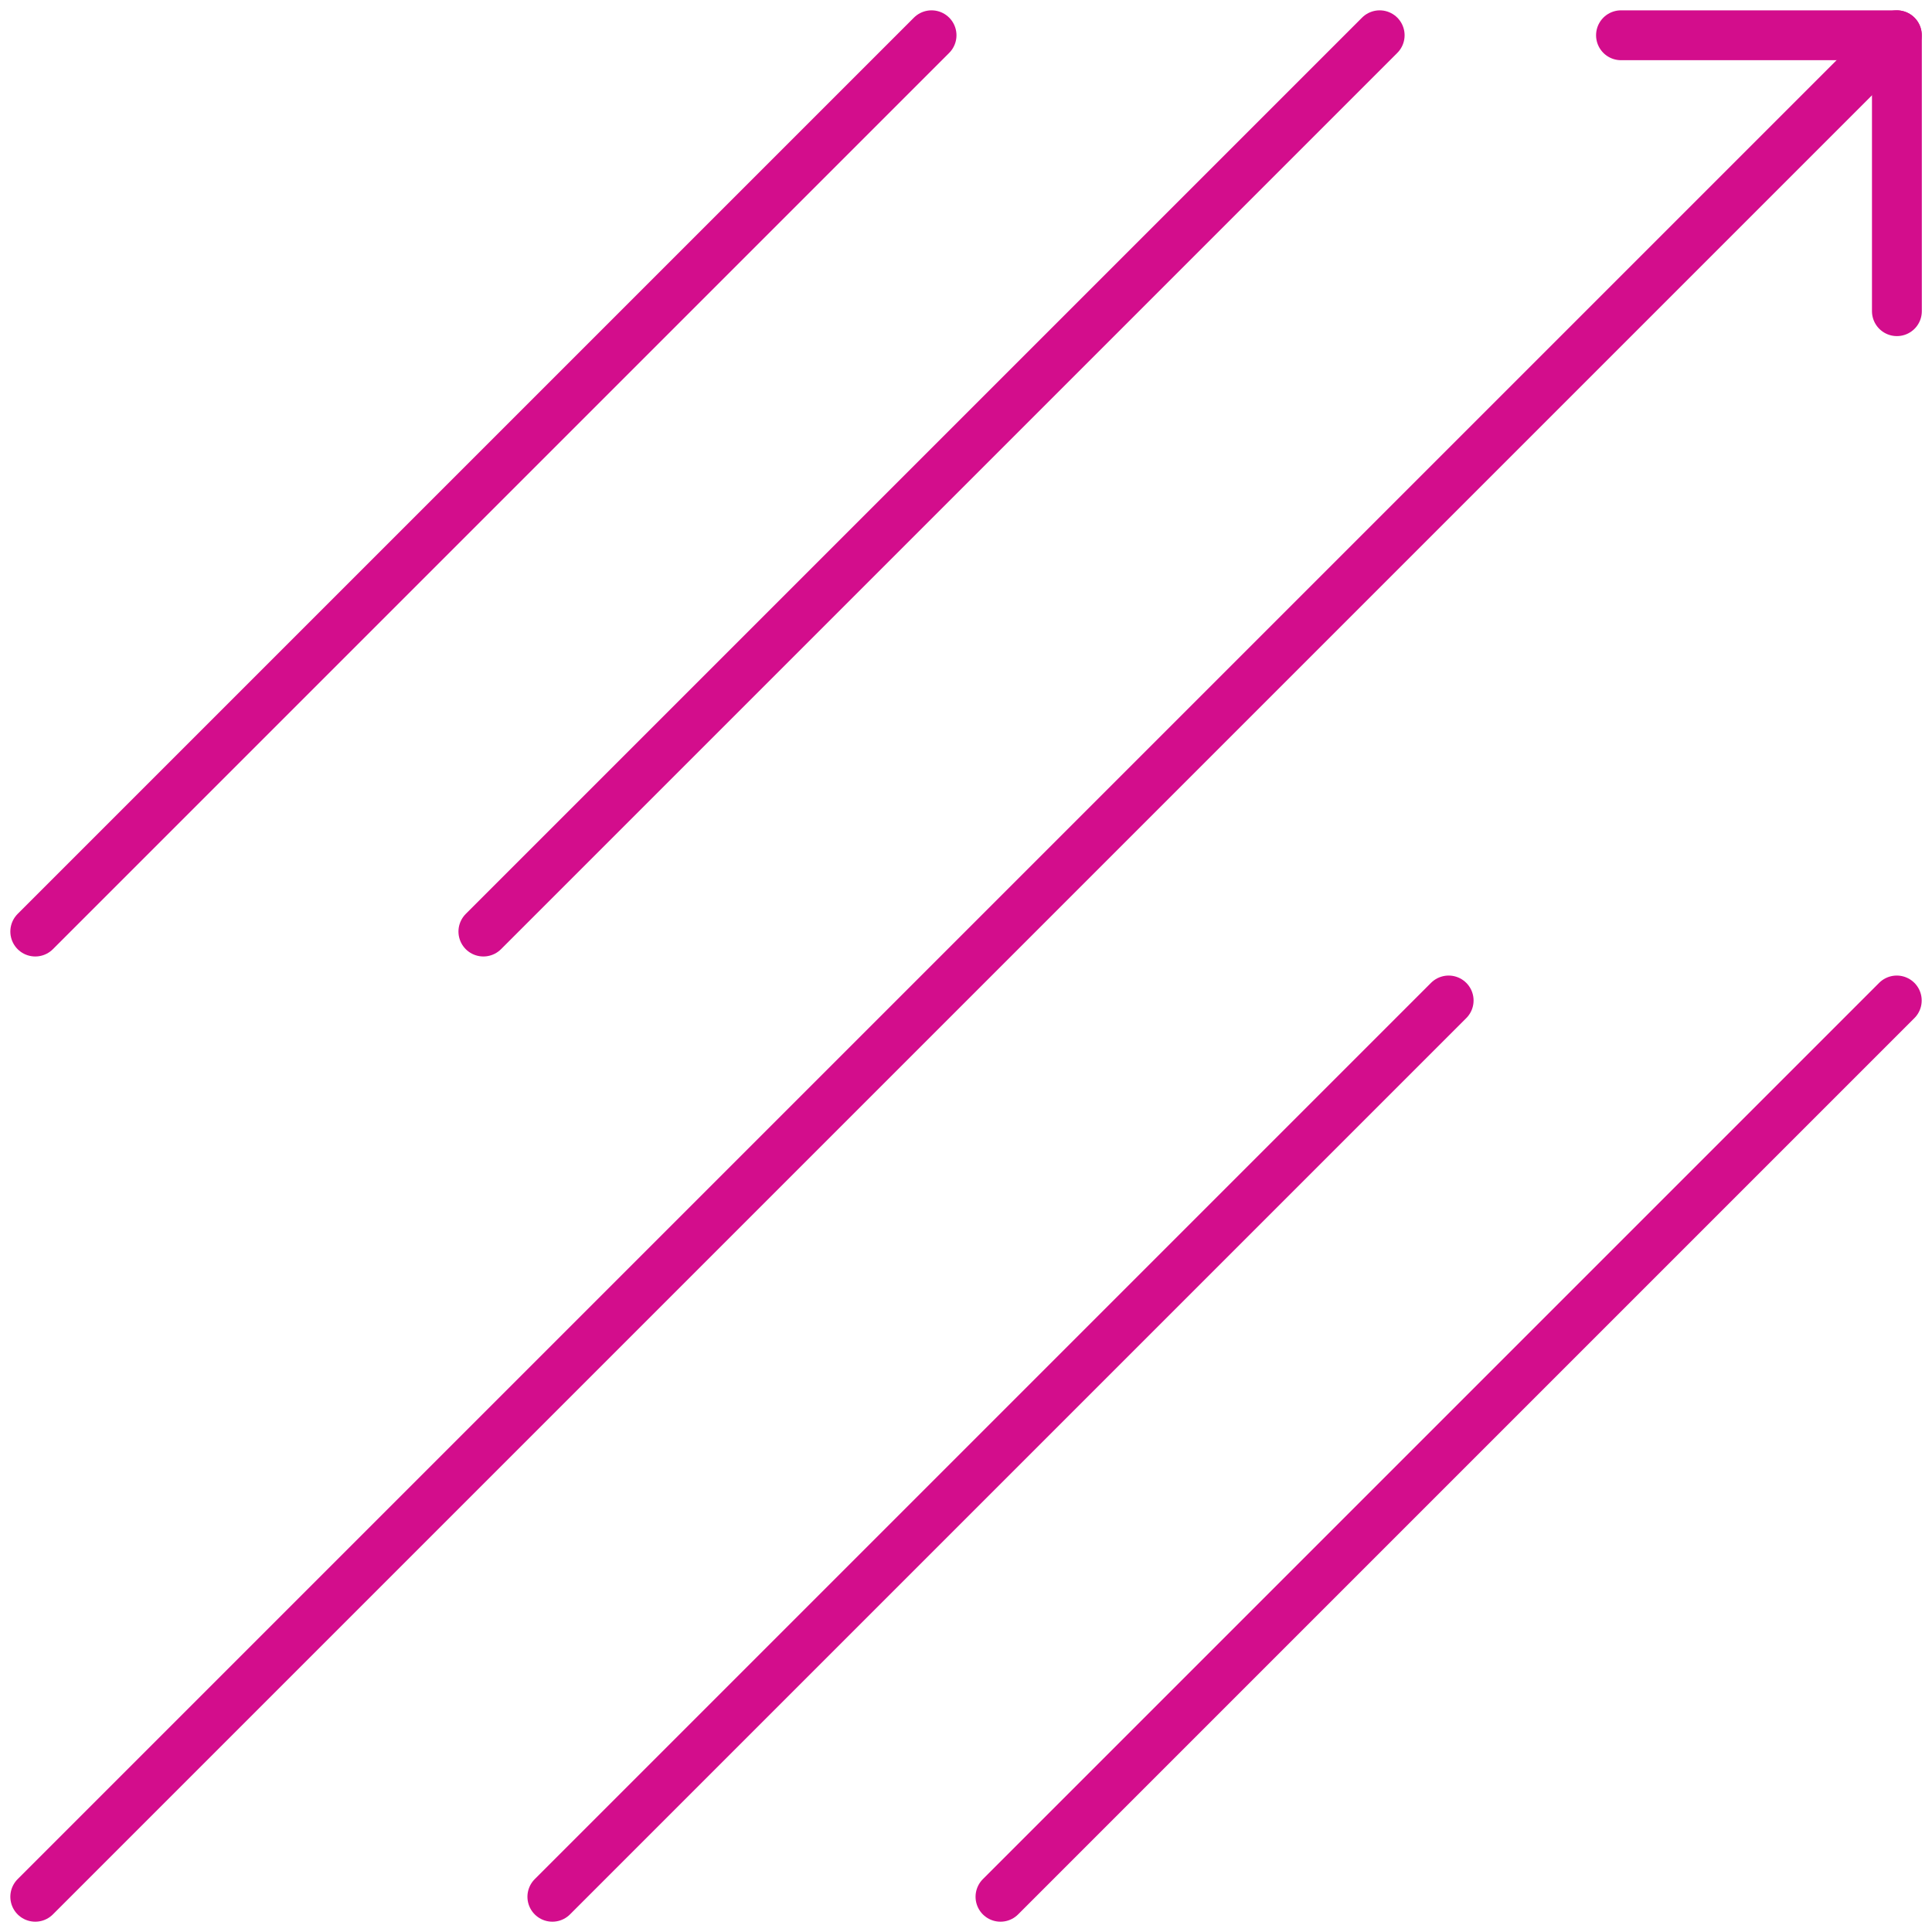
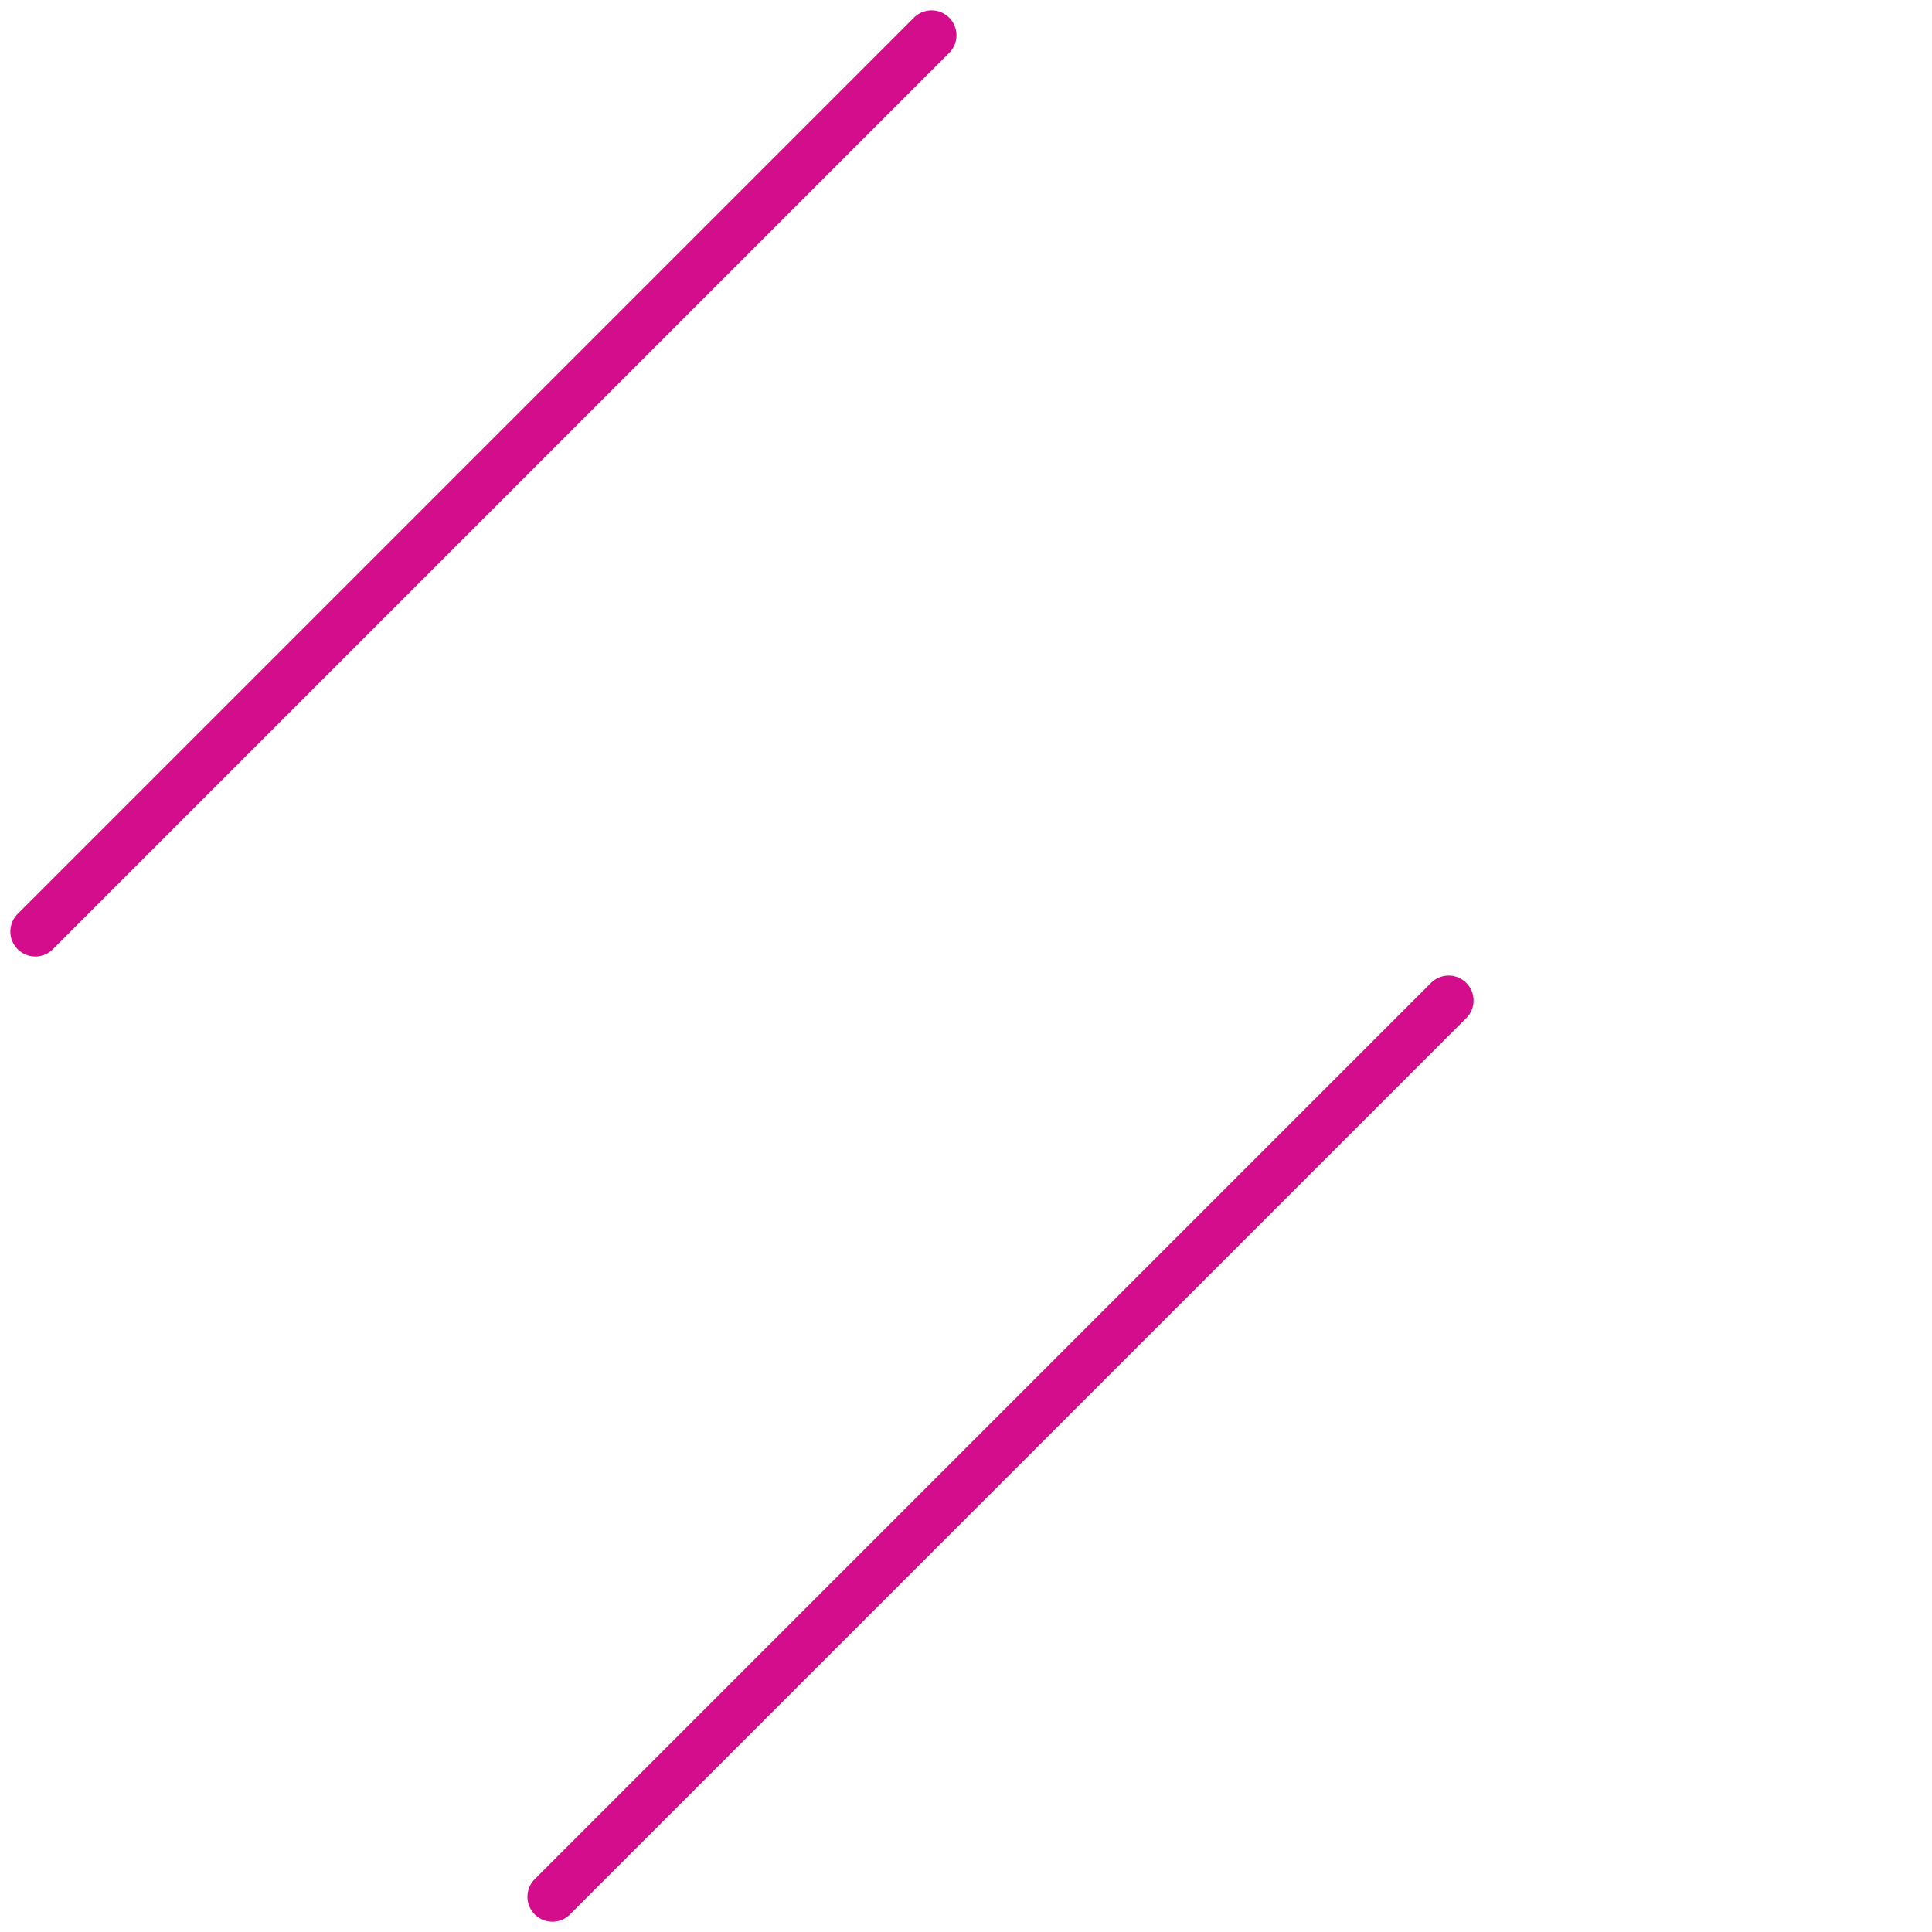
<svg xmlns="http://www.w3.org/2000/svg" width="58.121" height="58.121" viewBox="0 0 58.121 58.121">
  <g id="Range_of_connection_speeds" data-name="Range of connection speeds" transform="translate(0.061 0.061)">
-     <path id="Path_1388" data-name="Path 1388" d="M55.3,9.3V1H47" transform="translate(1.704 0)" fill="none" stroke="#d30d8c" stroke-linecap="round" stroke-linejoin="round" stroke-width="1.5" />
-     <line id="Line_1367" data-name="Line 1367" x1="56" y2="56" transform="translate(1 1)" fill="none" stroke="#d30d8c" stroke-linecap="round" stroke-linejoin="round" stroke-width="1.5" />
    <line id="Line_1368" data-name="Line 1368" x1="26.963" y2="26.963" transform="translate(1 1)" fill="none" stroke="#d30d8c" stroke-linecap="round" stroke-linejoin="round" stroke-width="1.5" />
-     <line id="Line_1369" data-name="Line 1369" x1="26.963" y2="26.963" transform="translate(14.481 1)" fill="none" stroke="#d30d8c" stroke-linecap="round" stroke-linejoin="round" stroke-width="1.5" />
    <line id="Line_1370" data-name="Line 1370" x1="26.963" y2="26.963" transform="translate(16.556 30.037)" fill="none" stroke="#d30d8c" stroke-linecap="round" stroke-linejoin="round" stroke-width="1.5" />
-     <line id="Line_1371" data-name="Line 1371" x1="26.963" y2="26.963" transform="translate(30.037 30.037)" fill="none" stroke="#d30d8c" stroke-linecap="round" stroke-linejoin="round" stroke-width="1.5" />
  </g>
</svg>